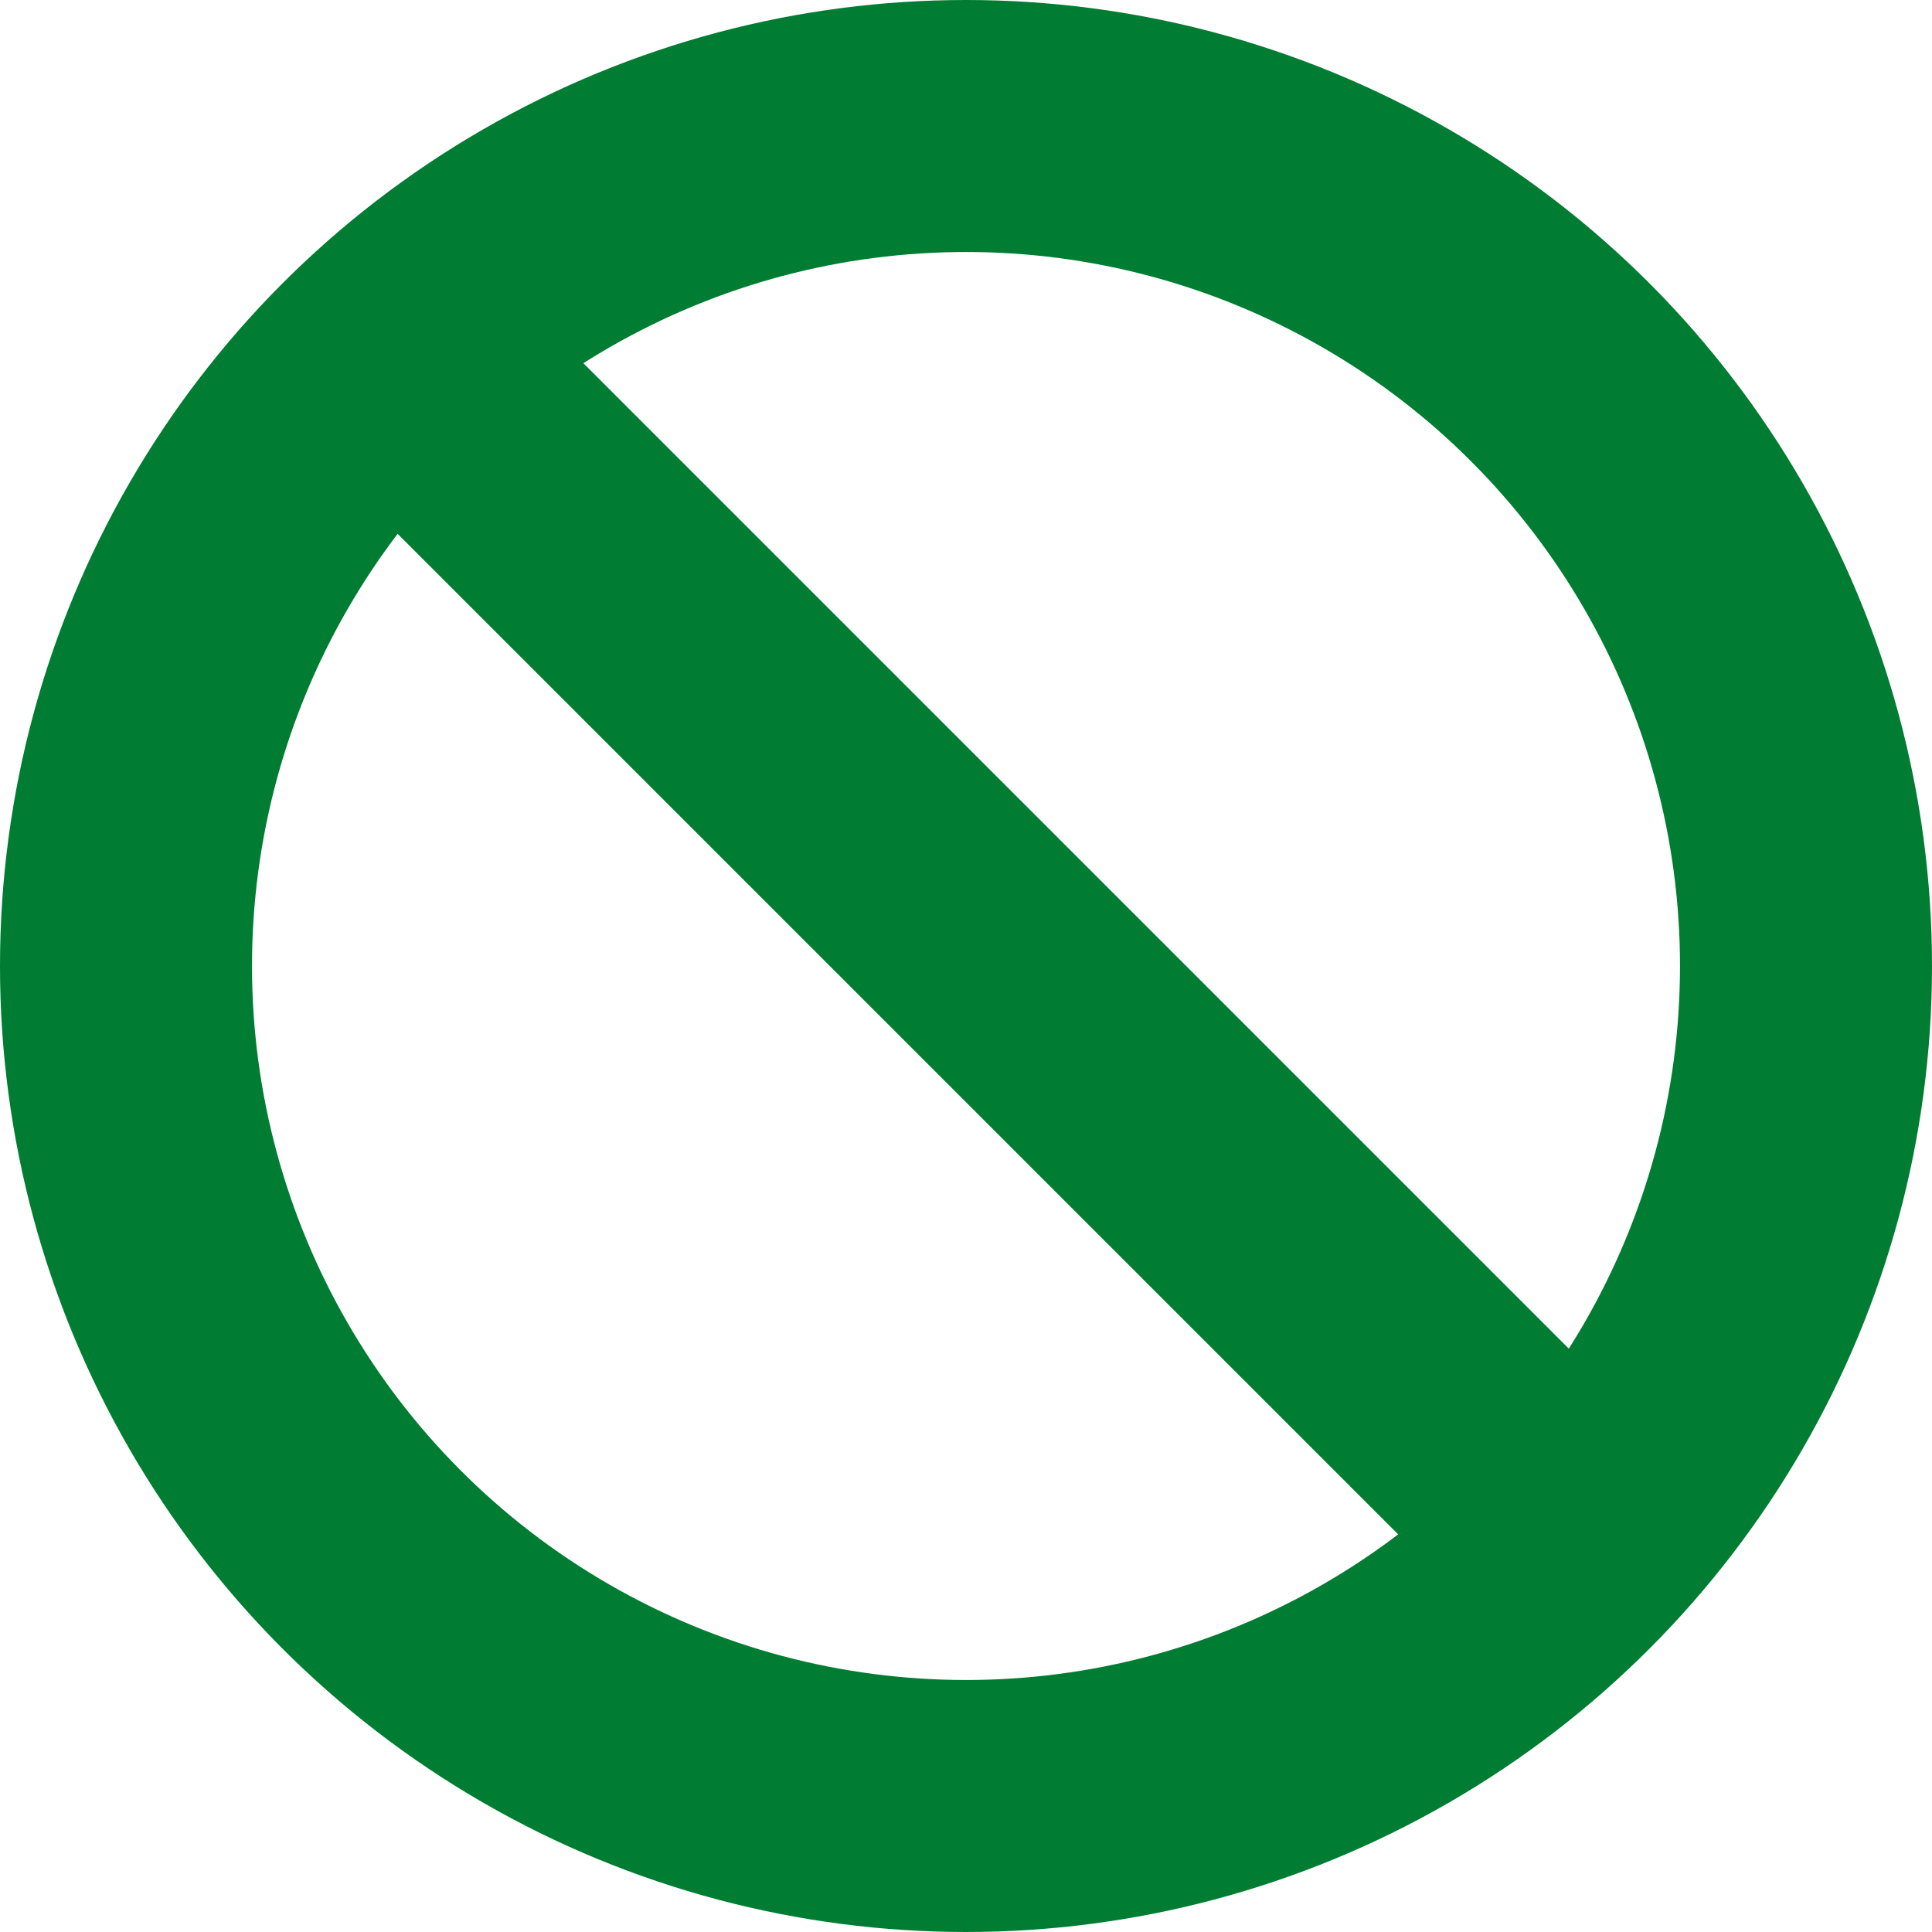
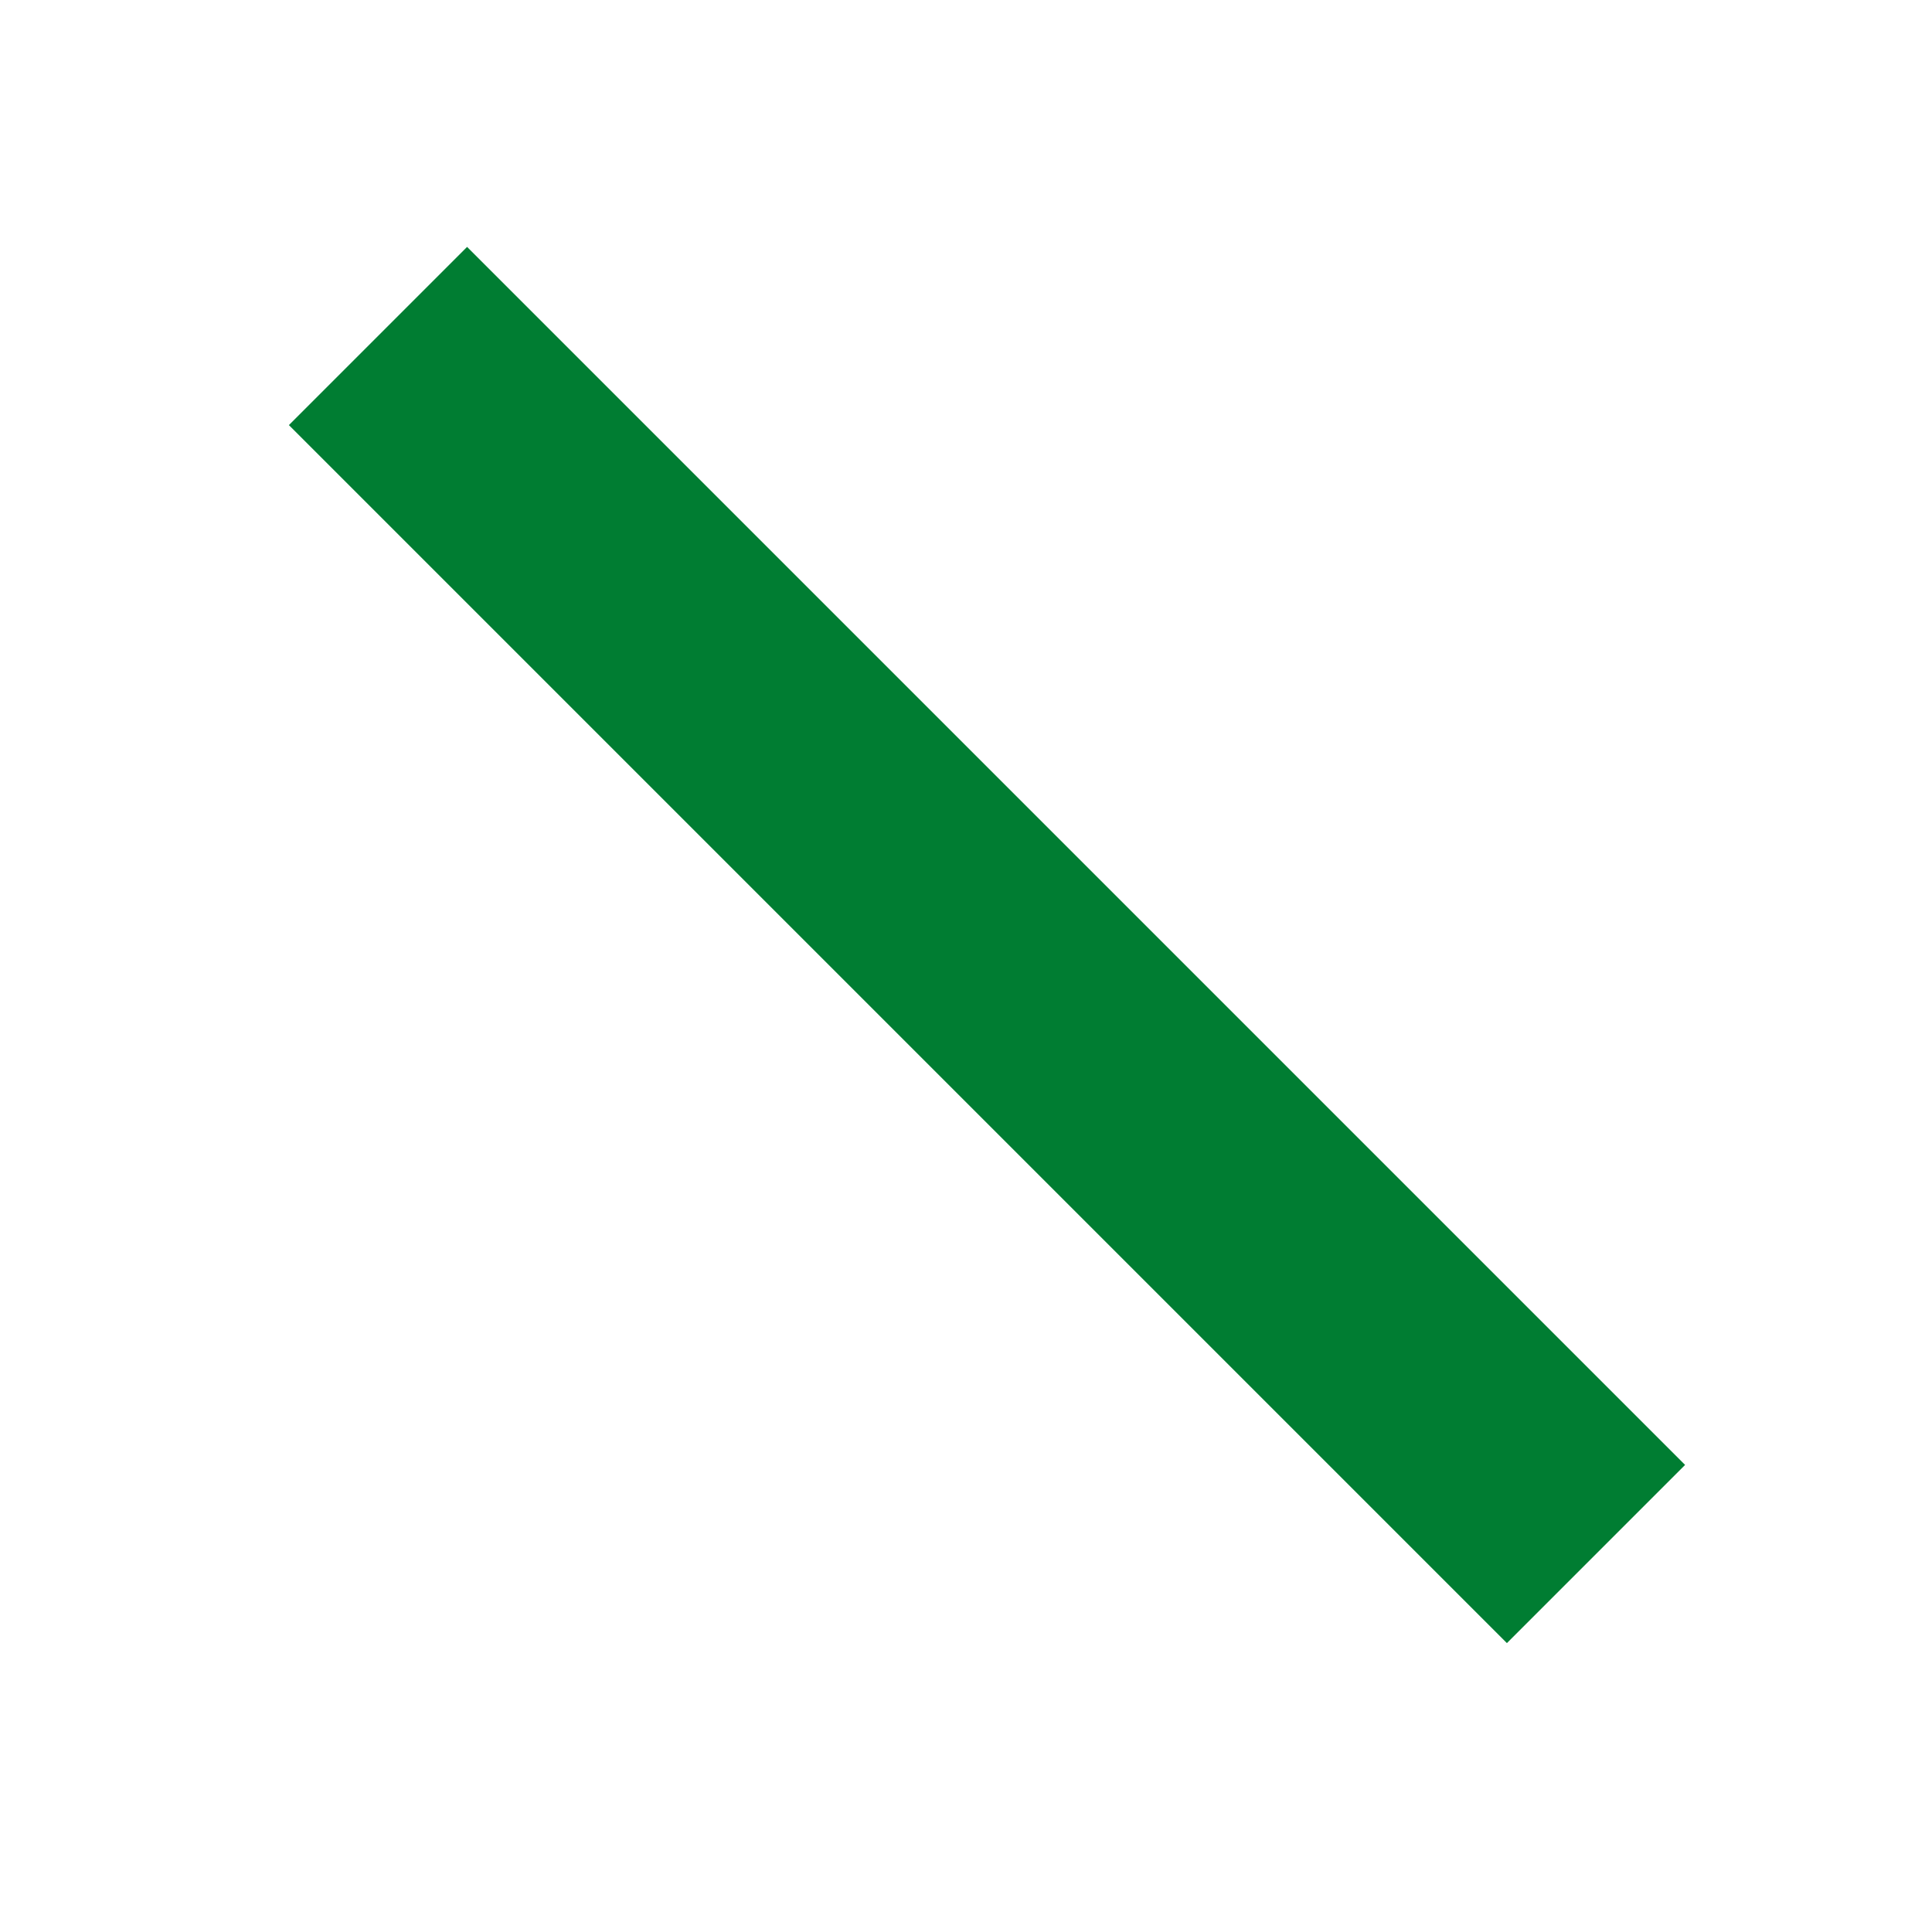
<svg xmlns="http://www.w3.org/2000/svg" width="23" height="23" viewBox="0 0 23 23" fill="none">
-   <circle cx="11.5" cy="11.5" r="10" stroke="#007D32" stroke-width="3" />
  <path d="M4.5 4L19 18.5" stroke="#007D32" stroke-width="3" />
</svg>